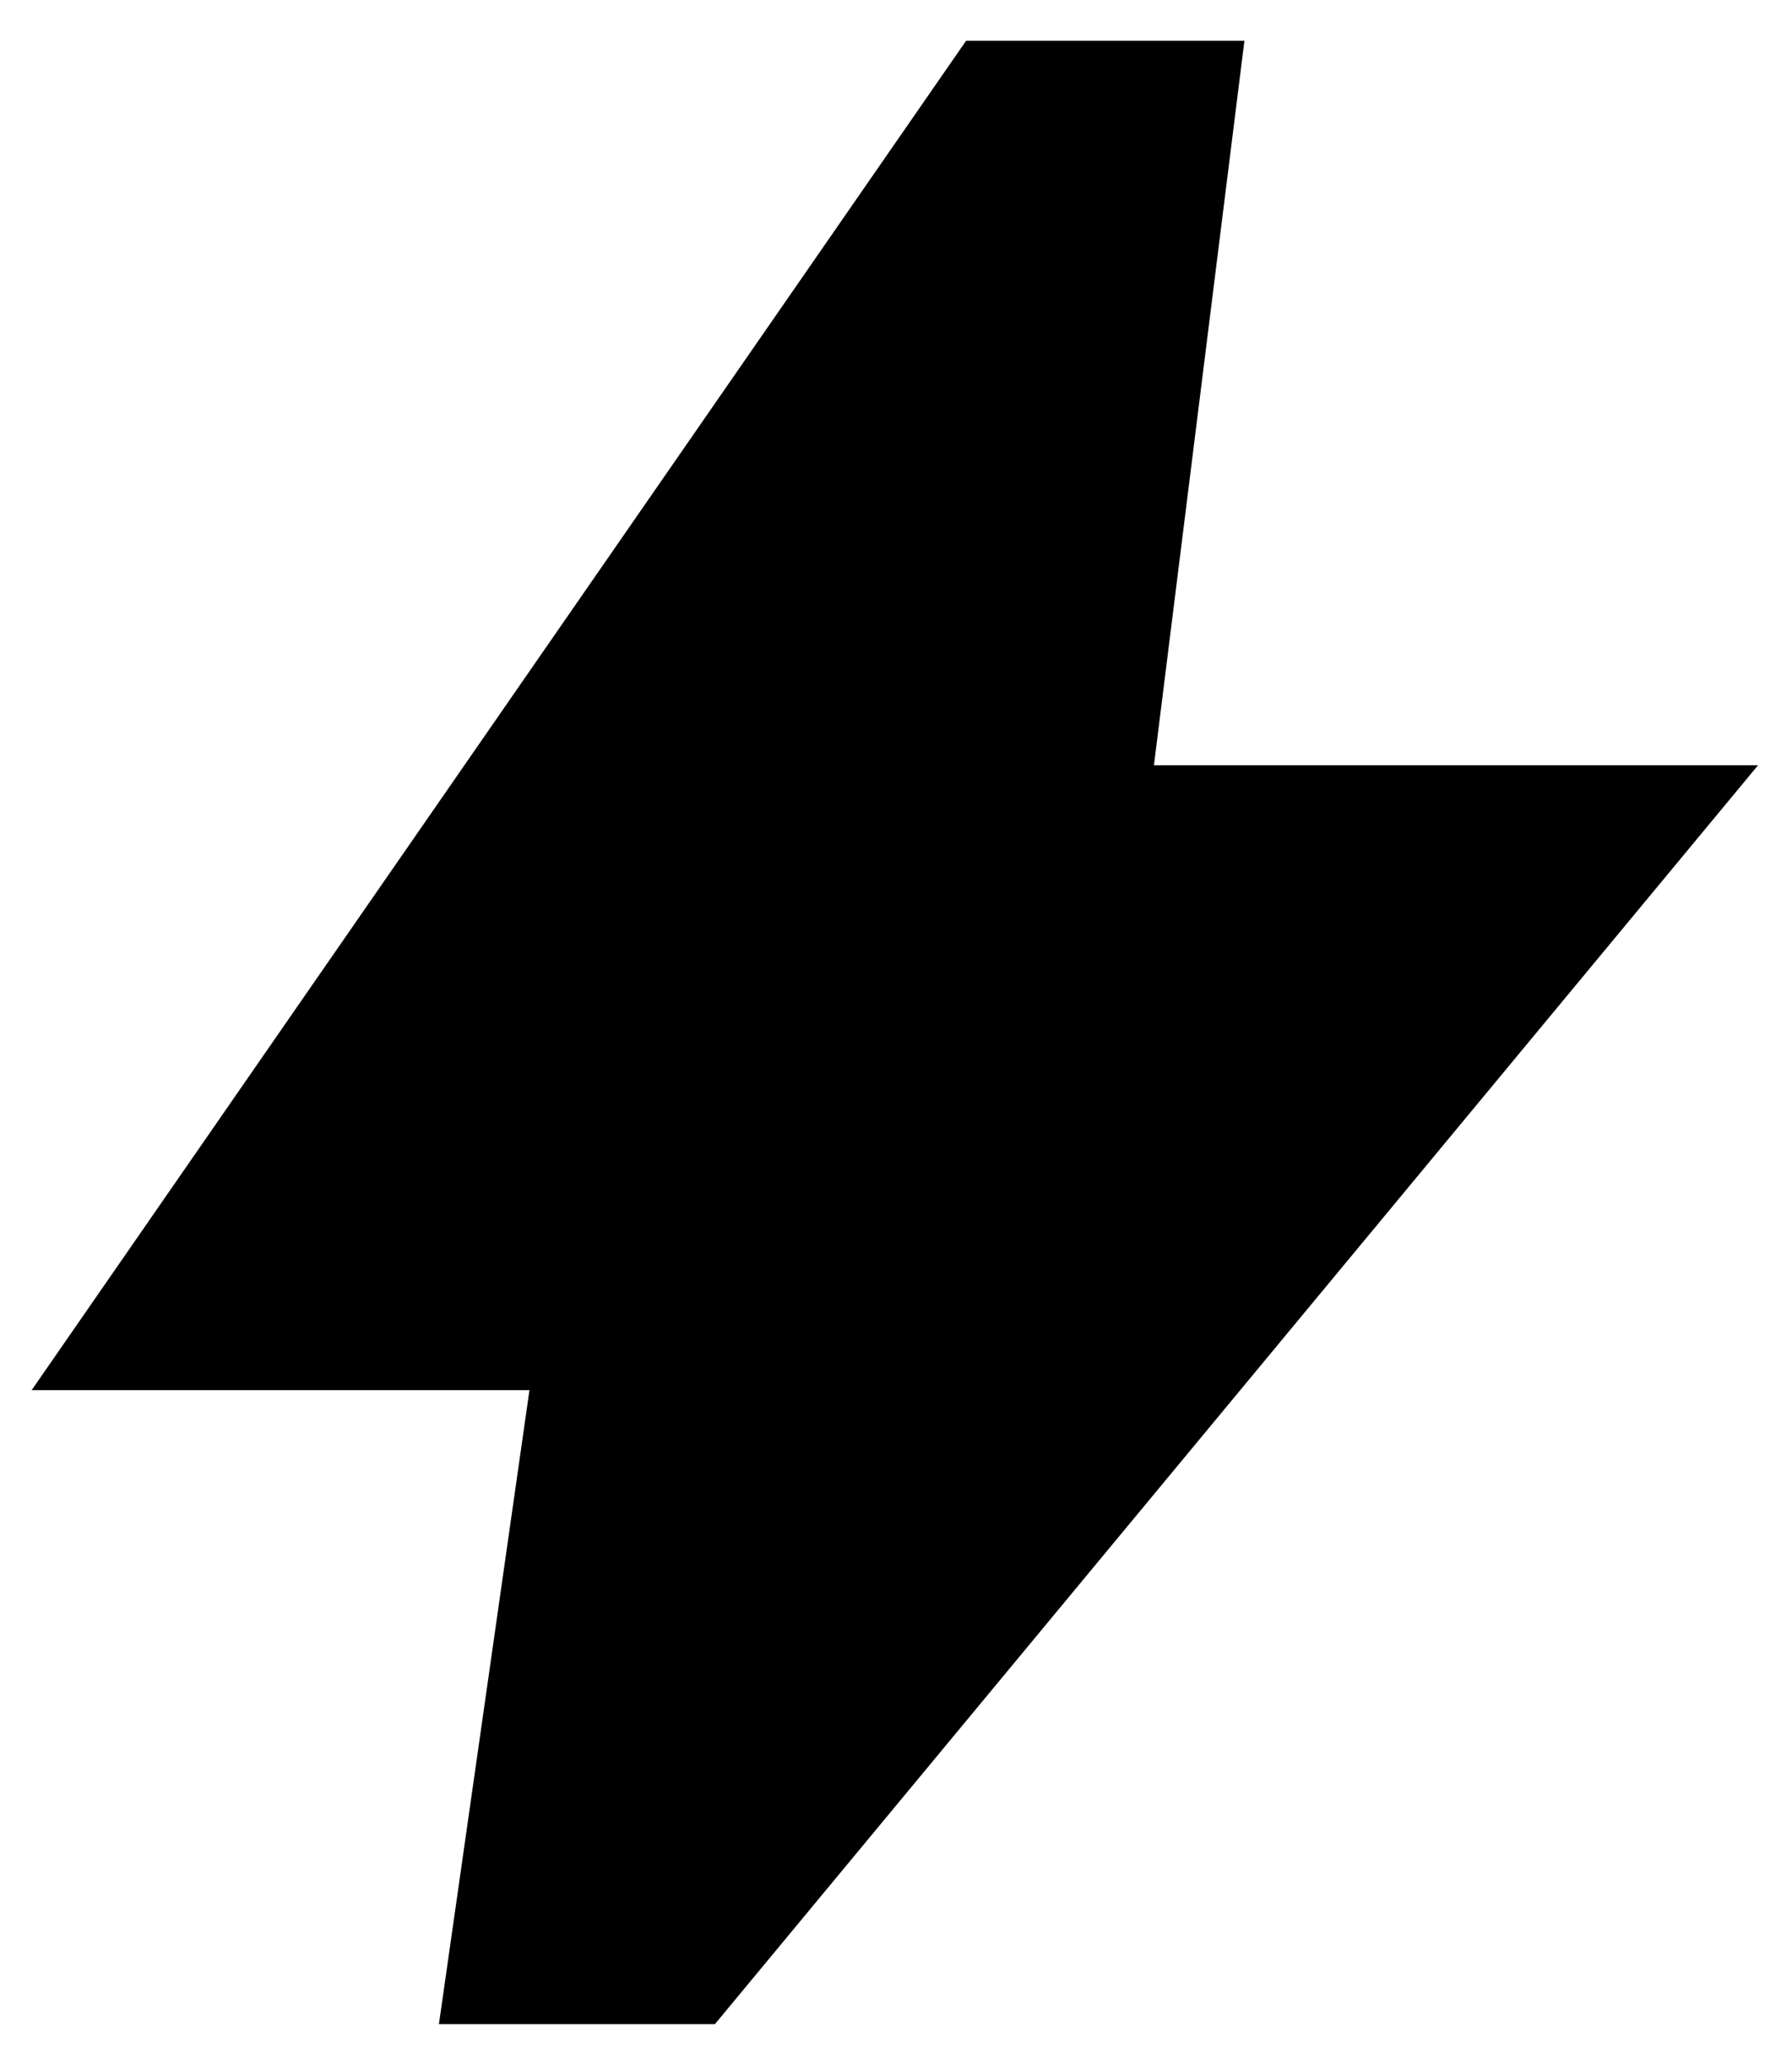
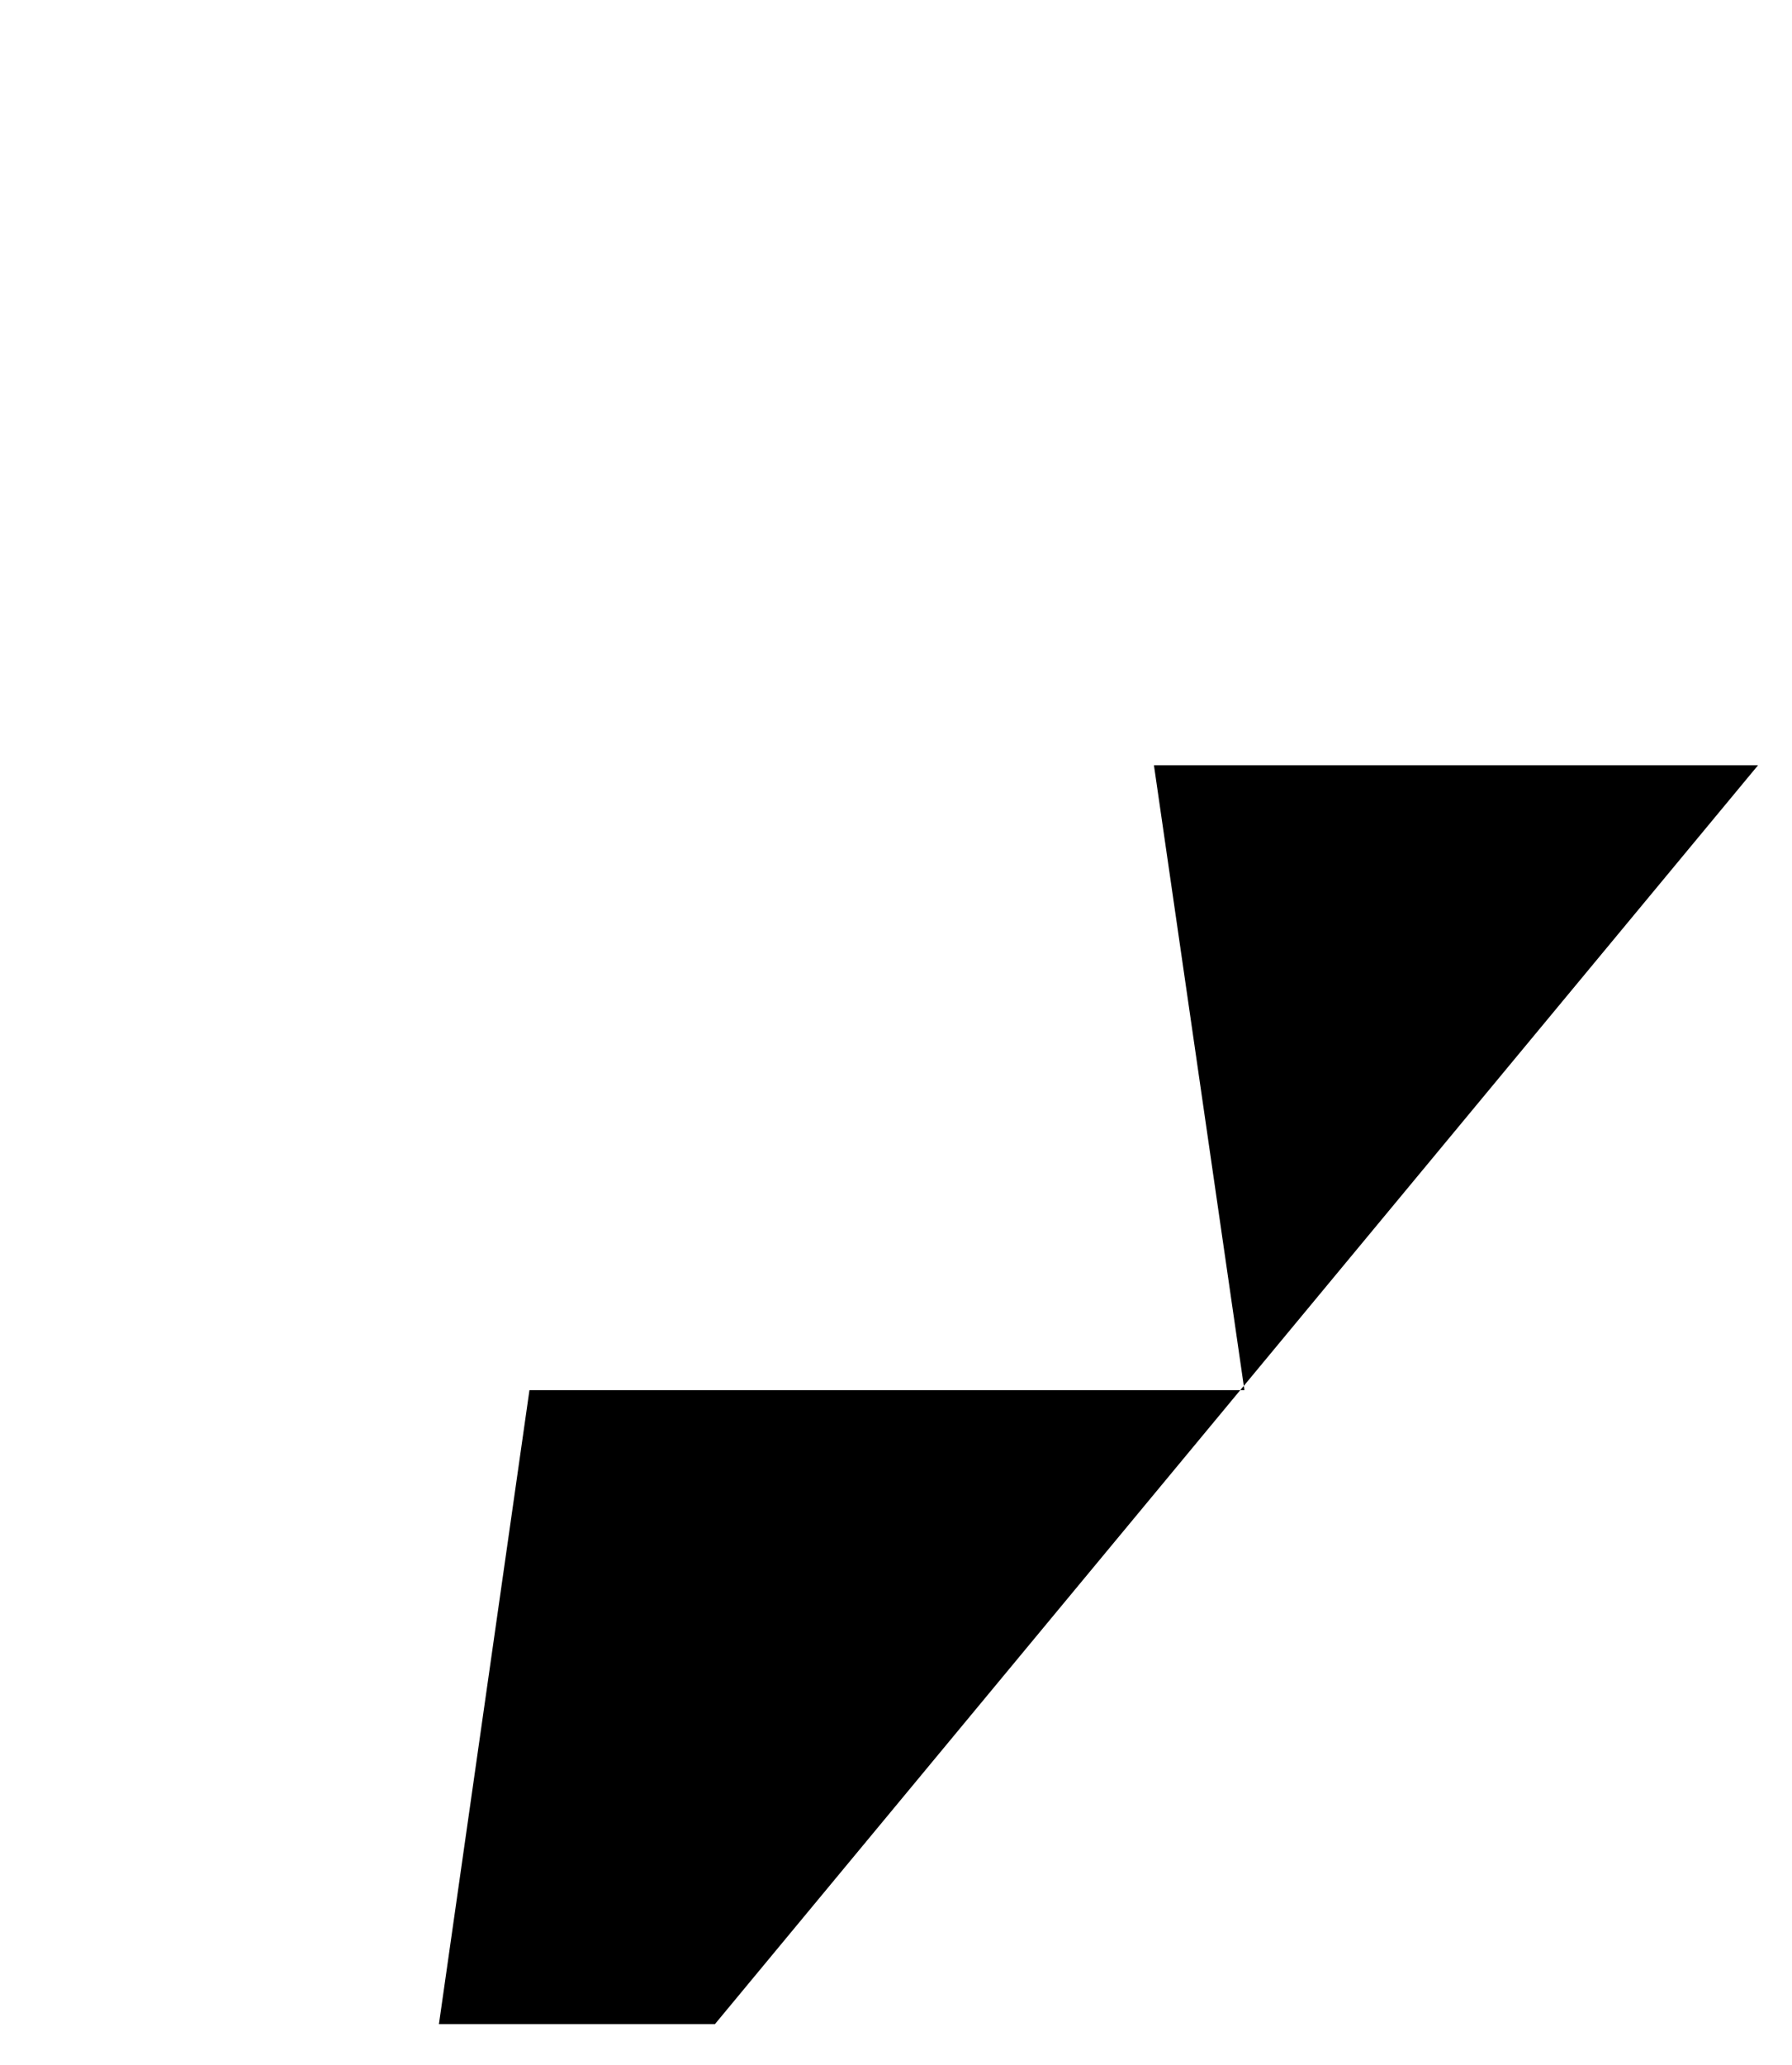
<svg xmlns="http://www.w3.org/2000/svg" width="33" height="38" viewBox="0 0 33 38" fill="black">
-   <path d="M8.083 37.25L9.75 25.583H0.583L17.791 0.75H22.916L21.25 14.083H32.375L13.166 37.25H8.083Z" fill="black" />
+   <path d="M8.083 37.25L9.75 25.583H0.583H22.916L21.25 14.083H32.375L13.166 37.25H8.083Z" fill="black" />
</svg>